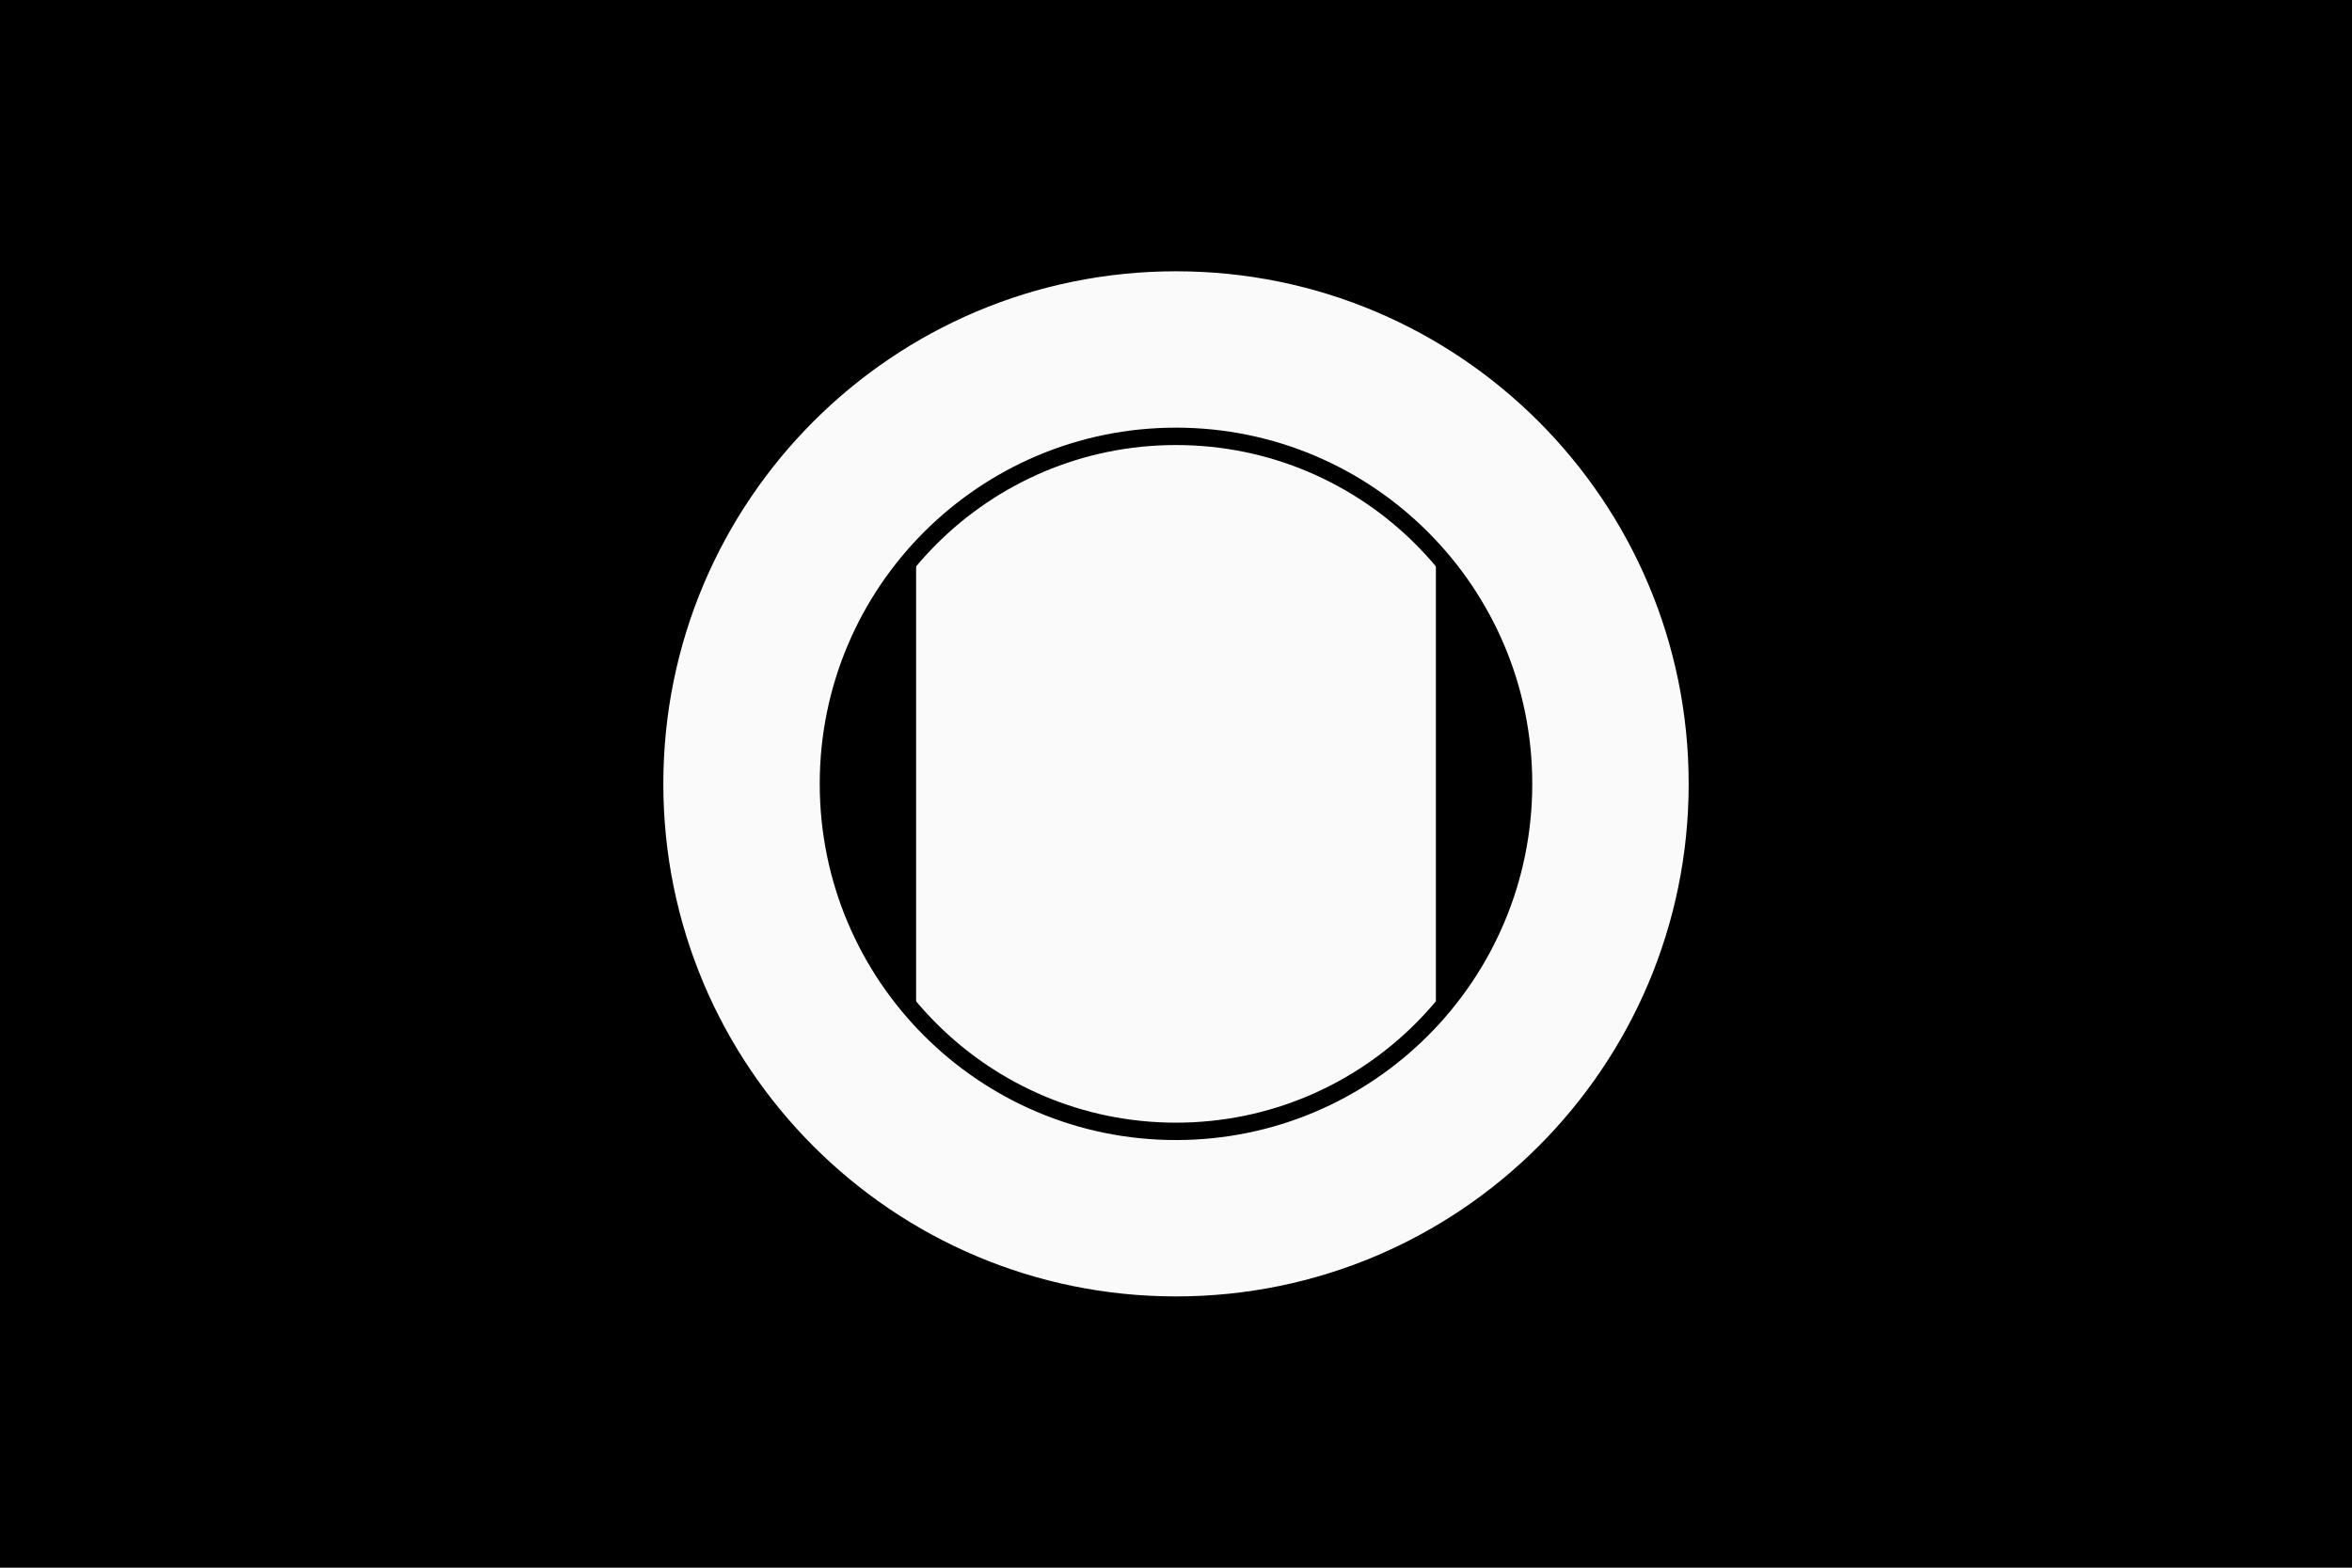
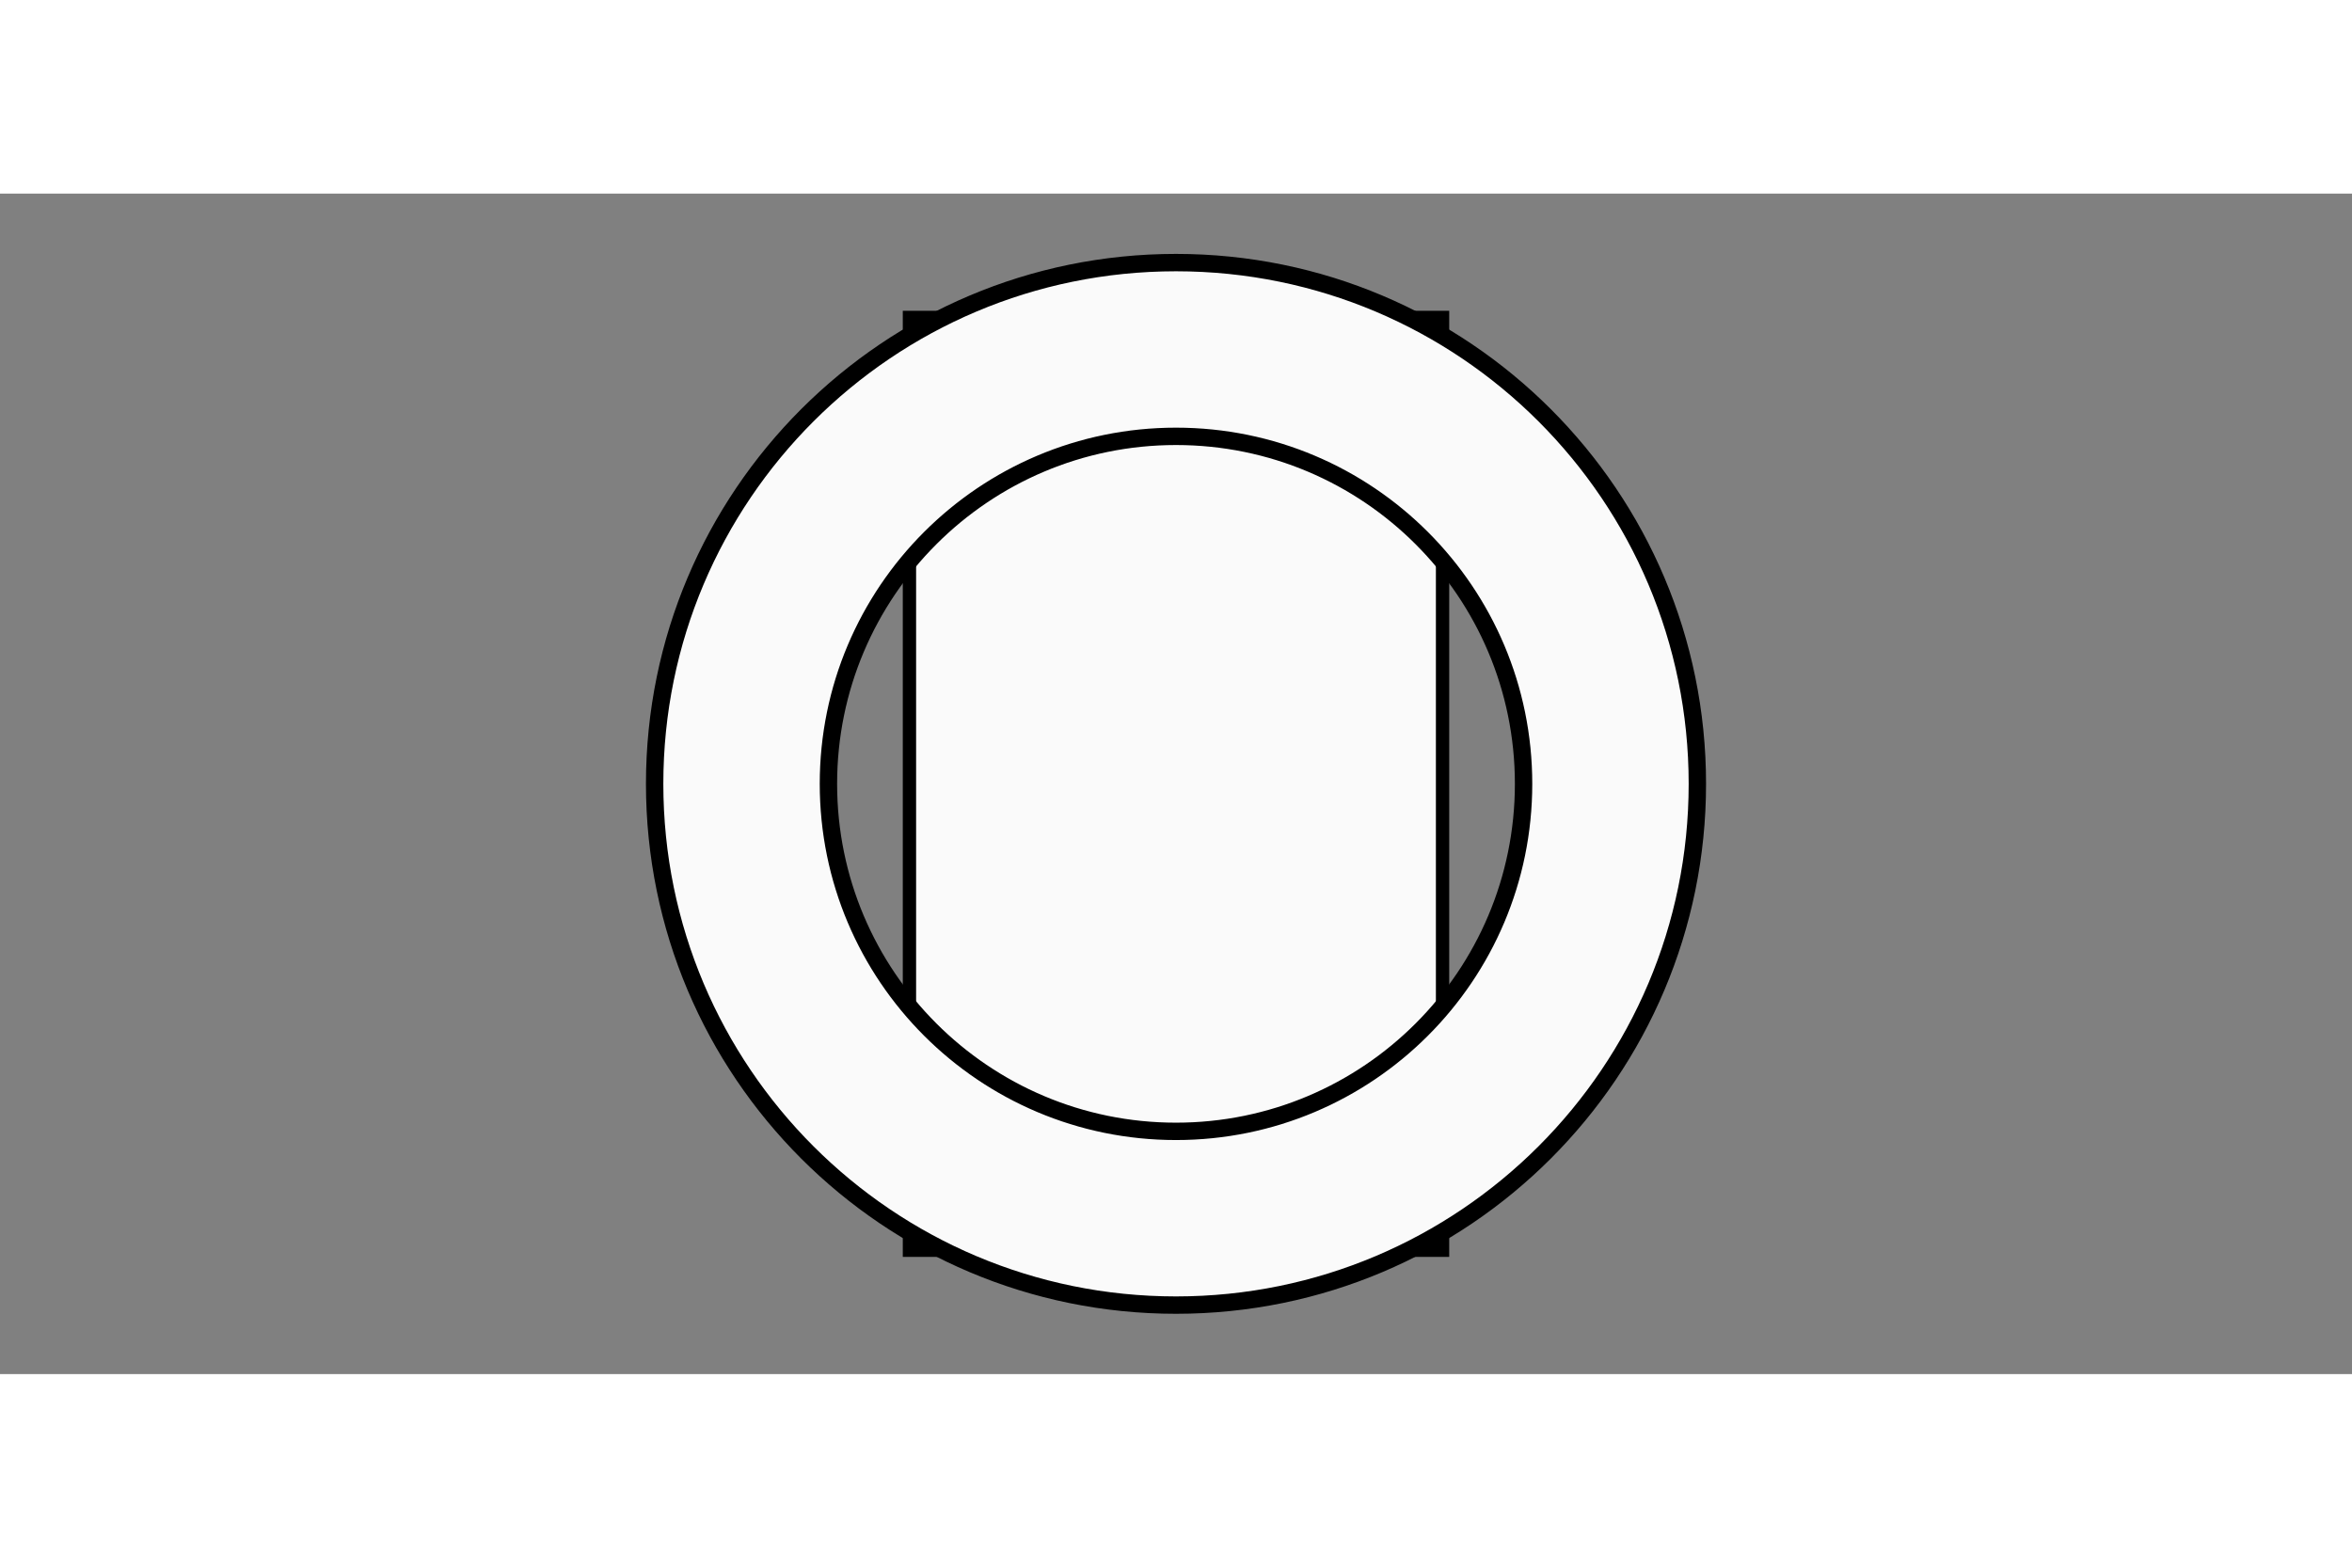
<svg xmlns="http://www.w3.org/2000/svg" xmlns:ns1="http://sodipodi.sourceforge.net/DTD/sodipodi-0.dtd" xmlns:ns2="http://www.inkscape.org/namespaces/inkscape" xmlns:xlink="http://www.w3.org/1999/xlink" width="4332.6" height="2888.4" viewBox="0 0 180 90.361" version="1.1" id="svg27" ns1:docname="armoria_2022-05-01-15-44-06.svg" ns2:version="1.1.2 (b8e25be833, 2022-02-05)">
  <rect x="0" y="0" width="180" height="90.361" fill="#808080" stroke="none" />
  <ns1:namedview id="namedview29" pagecolor="#ffffff" bordercolor="#666666" borderopacity="1.0" ns2:pageshadow="2" ns2:pageopacity="0.0" ns2:pagecheckerboard="0" showgrid="false" fit-margin-top="0" fit-margin-left="0" fit-margin-right="0" fit-margin-bottom="0" ns2:zoom="0.13655561" ns2:cx="2167.6151" ns2:cy="1878.3557" ns2:window-width="3761" ns2:window-height="2131" ns2:window-x="70" ns2:window-y="-9" ns2:window-maximized="1" ns2:current-layer="svg27" />
  <defs id="defs11">
    <clipPath id="shield_990092664">
      <path d="M 10,40 H 190 V 160 H 10 Z" id="path2" />
    </clipPath>
    <g id="billet" author="Azgaar" license="https://creativecommons.org/publicdomain/zero/1.0">
      <polygon points="120,135 80,135 80,65 120,65 " id="polygon5" />
    </g>
    <g id="annulet" author="Azgaar" license="https://creativecommons.org/publicdomain/zero/1.0">
      <path d="m 70,100 c 0,16.569 13.431,30 30,30 16.569,0 30,-13.431 30,-30 0,-16.569 -13.431,-30 -30,-30 -16.569,0 -30,13.431 -30,30 m 10,0 c 0,-11.046 8.954,-20 20,-20 11.046,0 20,8.954 20,20 0,11.046 -8.954,20 -20,20 -11.046,0 -20,-8.954 -20,-20" id="path8" />
    </g>
  </defs>
  <g clip-path="url(#shield_990092664)" id="g23" transform="translate(-10,-54.819)">
-     <rect class="field" x="0" y="0" width="200" height="200" fill="#000000" id="rect13" />
    <g class="charge" i="0" charge="billet" fill="#fafafa" stroke="#000000" id="g17">
      <use xlink:href="#billet" transform="matrix(1.02,0,0,1.02,-2,-2)" id="use15" x="0" y="0" width="100%" height="100%" />
    </g>
    <g class="charge" i="1" charge="annulet" fill="#fafafa" stroke="#000000" id="g21">
      <use xlink:href="#annulet" transform="matrix(1.33,0,0,1.33,-33,-33)" id="use19" x="0" y="0" width="100%" height="100%" />
    </g>
  </g>
  <path class="grad" d="M 5e-7,-14.819 H 180 V 105.181 H 5e-7 Z" fill="none" stroke="#333333" stroke-width="0" id="path25" />
</svg>